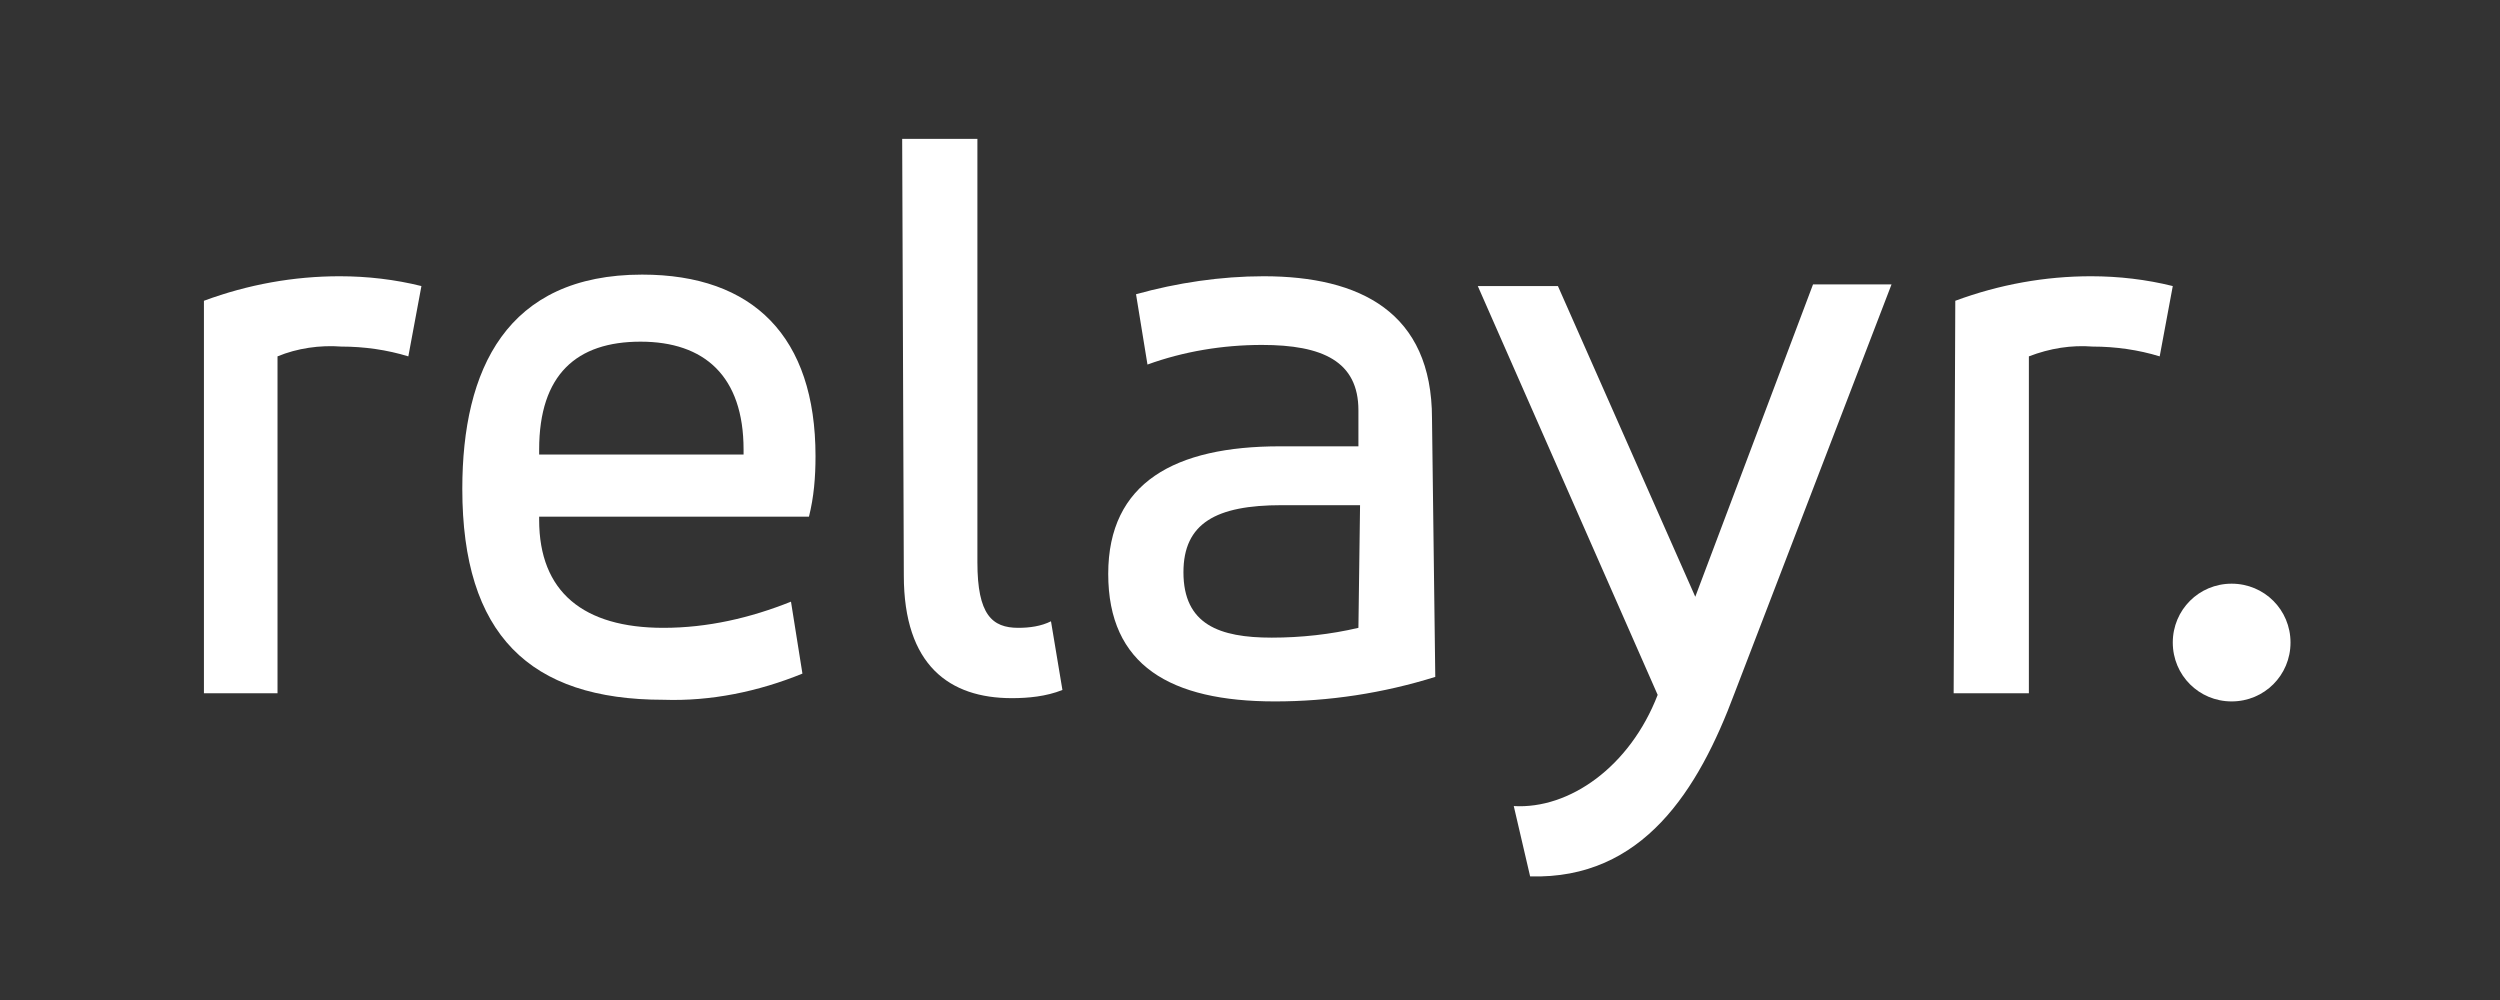
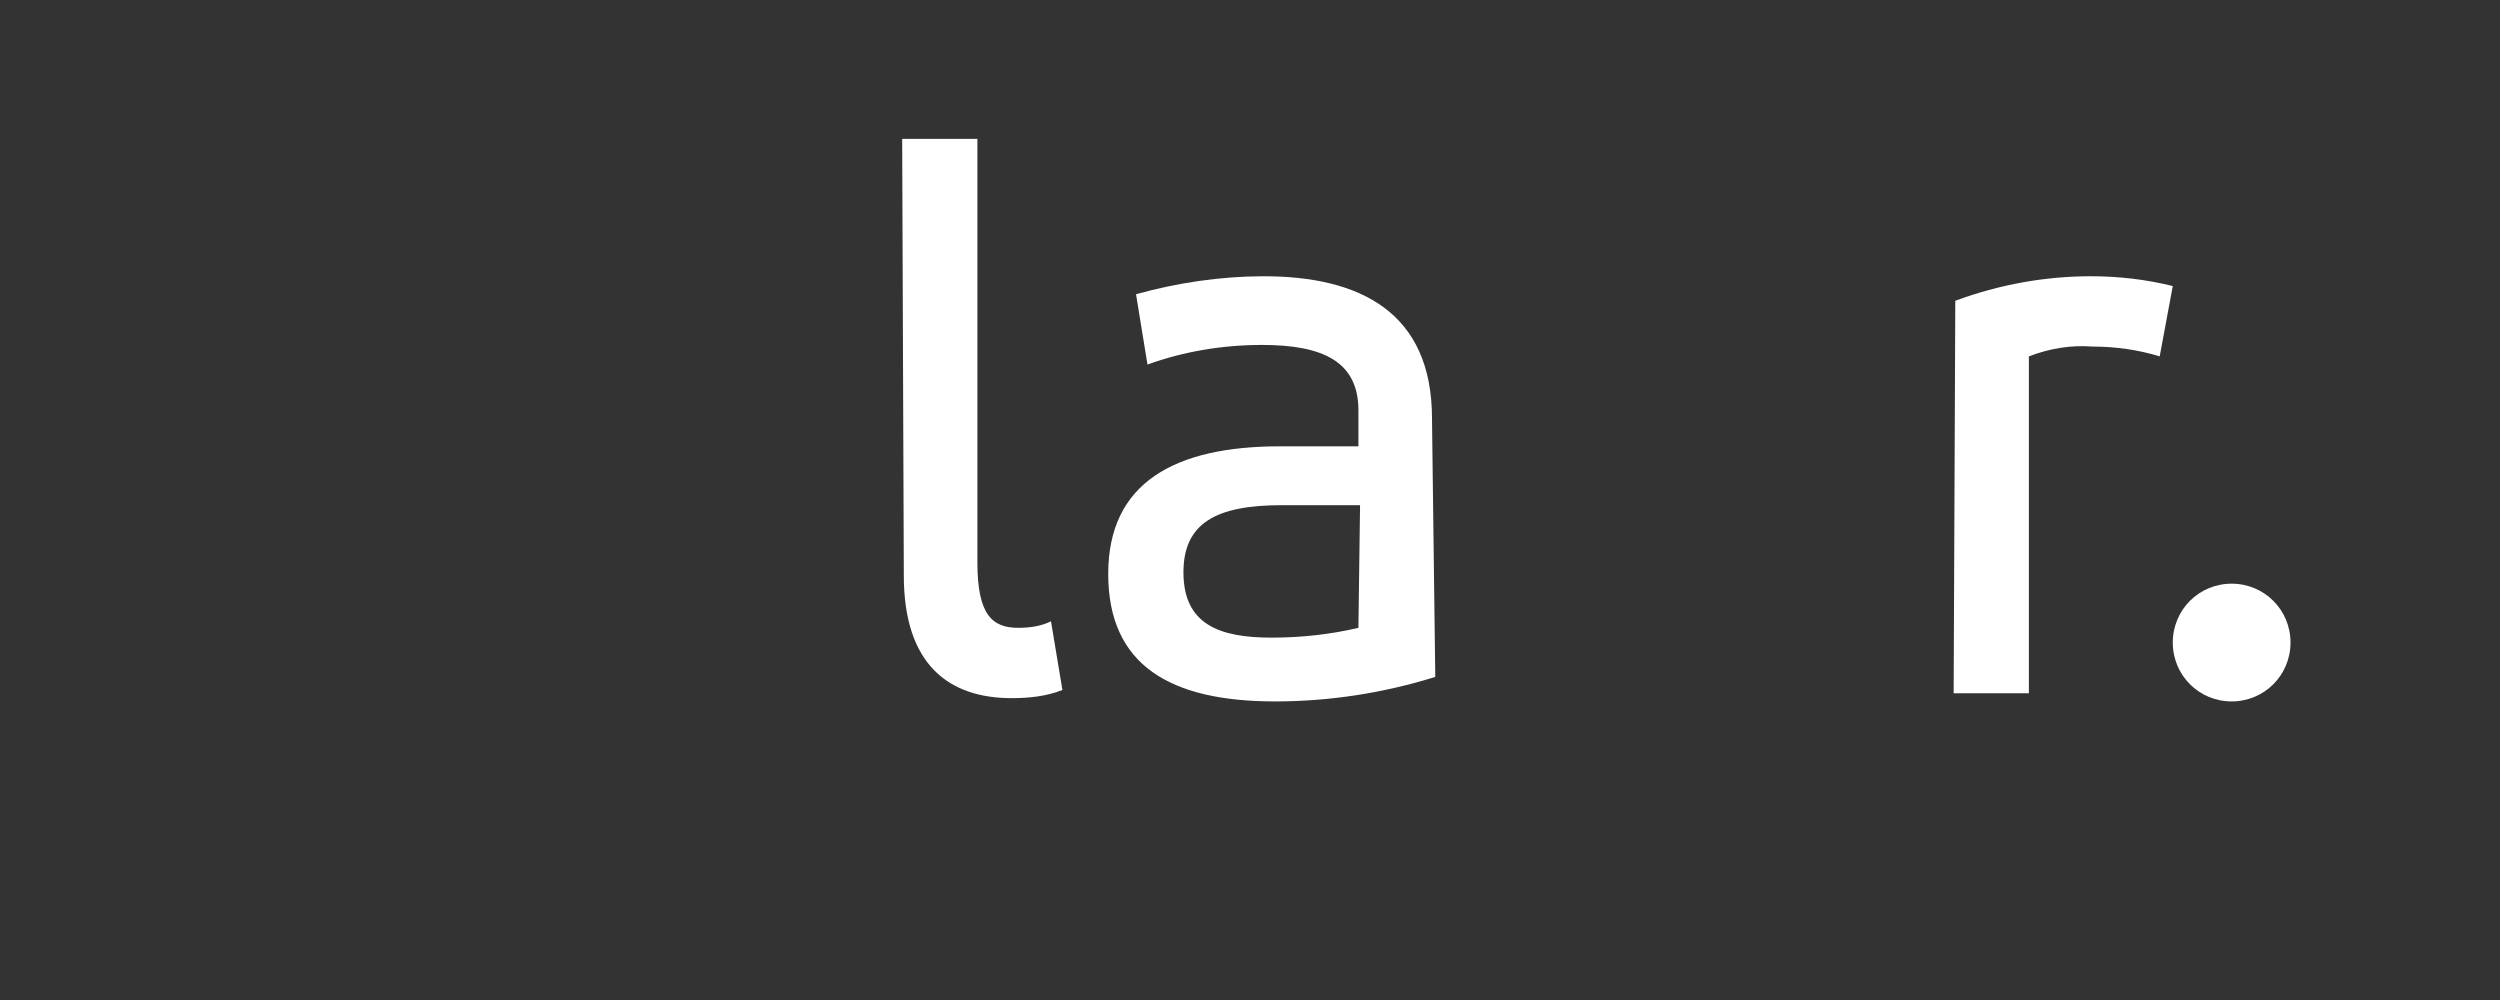
<svg xmlns="http://www.w3.org/2000/svg" width="180" height="72" viewBox="0 0 180 72" fill="none">
  <rect x="0" y="0" width="180" height="72" fill="#333333" stroke="none" />
  <g clip-path="url(#clip0_13505_49575)">
-     <path d="M14.683 21.656C17.862 20.479 21.159 19.89 24.455 19.89C26.457 19.89 28.458 20.126 30.342 20.596L29.4 25.659C27.87 25.188 26.221 24.953 24.573 24.953C23.042 24.835 21.394 25.071 19.981 25.659V49.913H14.683V21.656Z" fill="white" />
-     <path d="M58.246 37.198H38.819V37.433C38.819 42.614 41.998 45.204 47.767 45.204C50.946 45.204 54.008 44.497 56.951 43.32L57.775 48.5C54.596 49.796 51.182 50.502 47.767 50.384C38.113 50.384 33.286 45.675 33.286 35.196C33.286 26.601 36.465 19.772 46.237 19.772C54.243 19.772 58.717 24.246 58.717 32.841C58.717 34.372 58.599 35.785 58.246 37.198ZM38.819 32.724H53.537V32.37C53.537 27.072 50.711 24.6 46.119 24.6C41.527 24.6 38.819 26.954 38.819 32.37V32.724Z" fill="white" />
    <path d="M64.957 10H70.373V40.494C70.373 44.262 71.433 45.204 73.317 45.204C74.141 45.204 74.965 45.086 75.671 44.733L76.495 49.678C75.318 50.149 74.023 50.267 72.846 50.267C68.371 50.267 65.075 47.912 65.075 41.436L64.957 10Z" fill="white" />
    <path d="M103.34 48.736C99.572 49.913 95.687 50.502 91.802 50.502C84.266 50.502 79.792 47.912 79.792 41.319C79.792 34.725 84.62 32.135 92.155 32.135H97.806V29.545C97.806 26.012 95.216 24.835 90.86 24.835C88.034 24.835 85.208 25.306 82.618 26.248L81.794 21.185C84.737 20.361 87.916 19.89 90.977 19.89C97.924 19.89 103.104 22.48 103.104 30.133L103.34 48.736ZM97.924 36.373H92.272C87.563 36.373 85.208 37.669 85.208 41.201C85.208 44.968 87.798 45.91 91.566 45.91C93.685 45.91 95.805 45.675 97.806 45.204L97.924 36.373Z" fill="white" />
-     <path d="M122.06 42.967L130.537 20.479H136.189L124.886 49.913C122.296 56.86 118.292 63.336 110.169 63.1L108.991 58.037C112.994 58.273 117.351 55.212 119.352 50.031L106.401 20.596H112.17L122.06 42.967Z" fill="white" />
    <path d="M140.781 21.656C143.96 20.479 147.256 19.89 150.553 19.89C152.555 19.89 154.556 20.126 156.44 20.596L155.498 25.659C153.968 25.188 152.319 24.953 150.671 24.953C149.14 24.835 147.61 25.071 146.079 25.659V49.913H140.663L140.781 21.656Z" fill="white" />
    <path d="M160.678 42.025C163.033 42.025 164.917 43.909 164.917 46.263C164.917 48.618 163.033 50.502 160.678 50.502C158.324 50.502 156.44 48.618 156.44 46.263C156.44 43.909 158.324 42.025 160.678 42.025Z" fill="white" />
  </g>
  <defs>
    <clipPath id="clip0_13505_49575">
      <rect width="150.234" height="53.1" fill="white" transform="translate(14.683 10)" />
    </clipPath>
  </defs>
</svg>